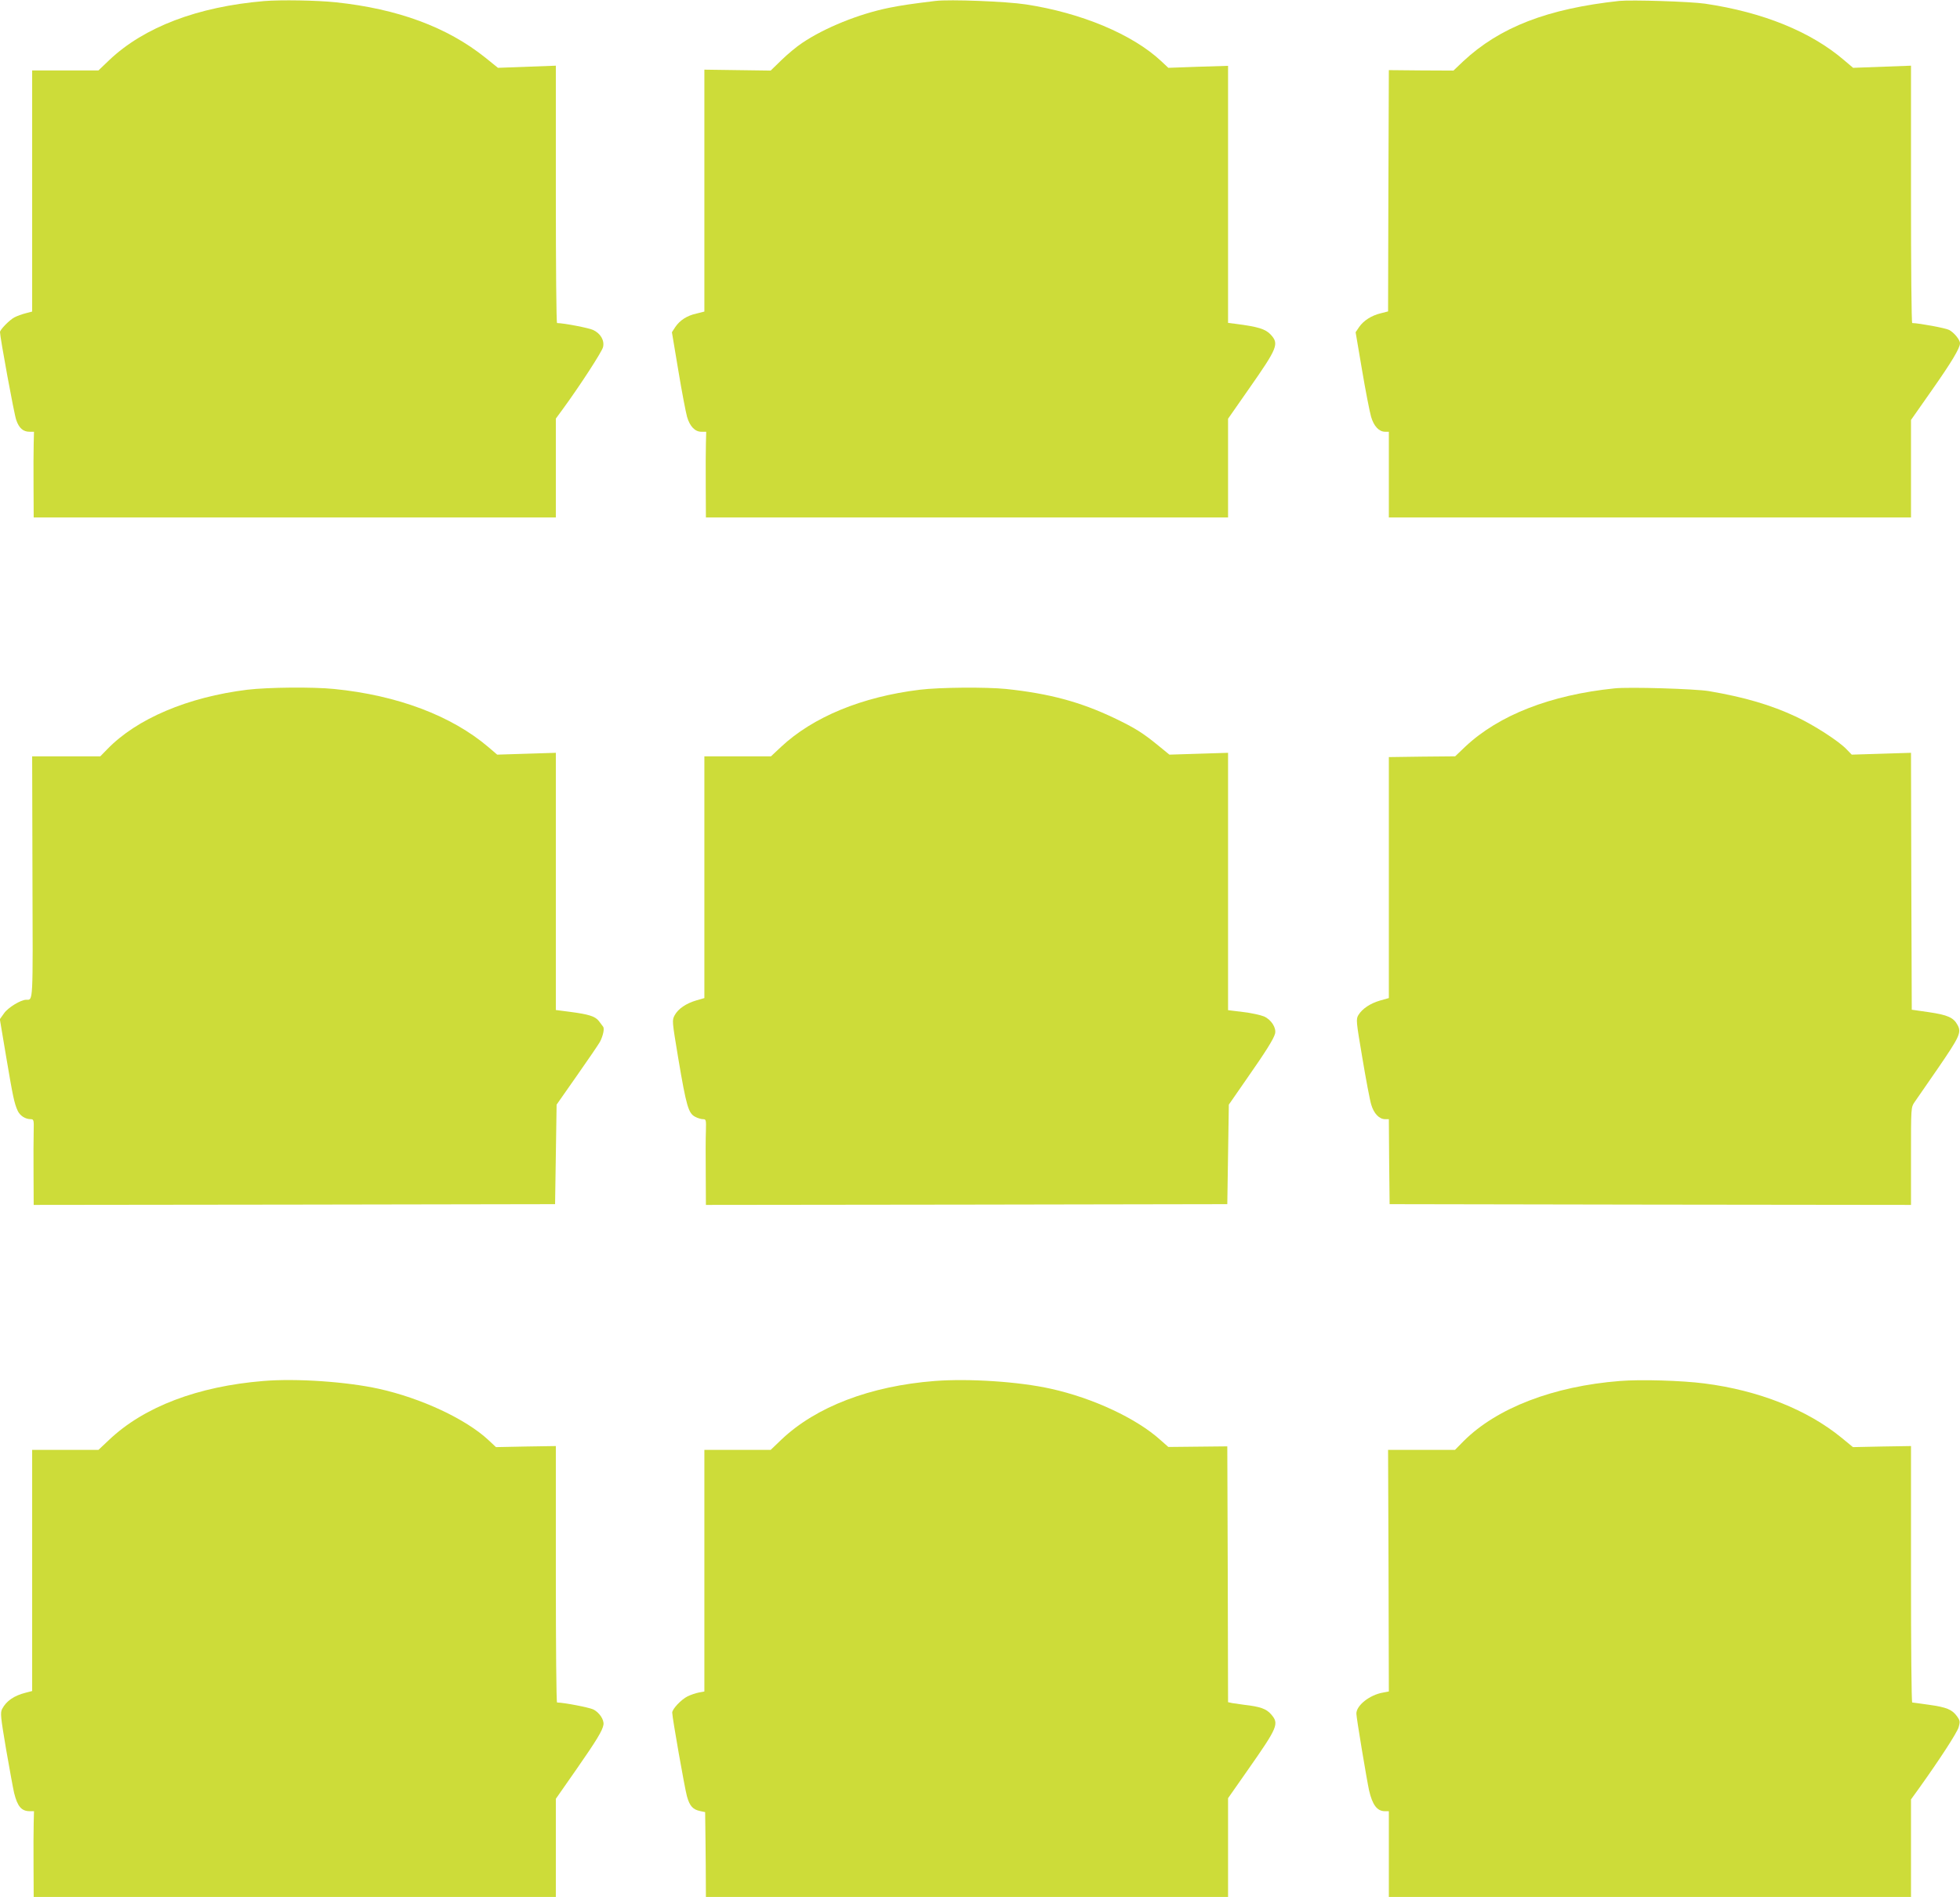
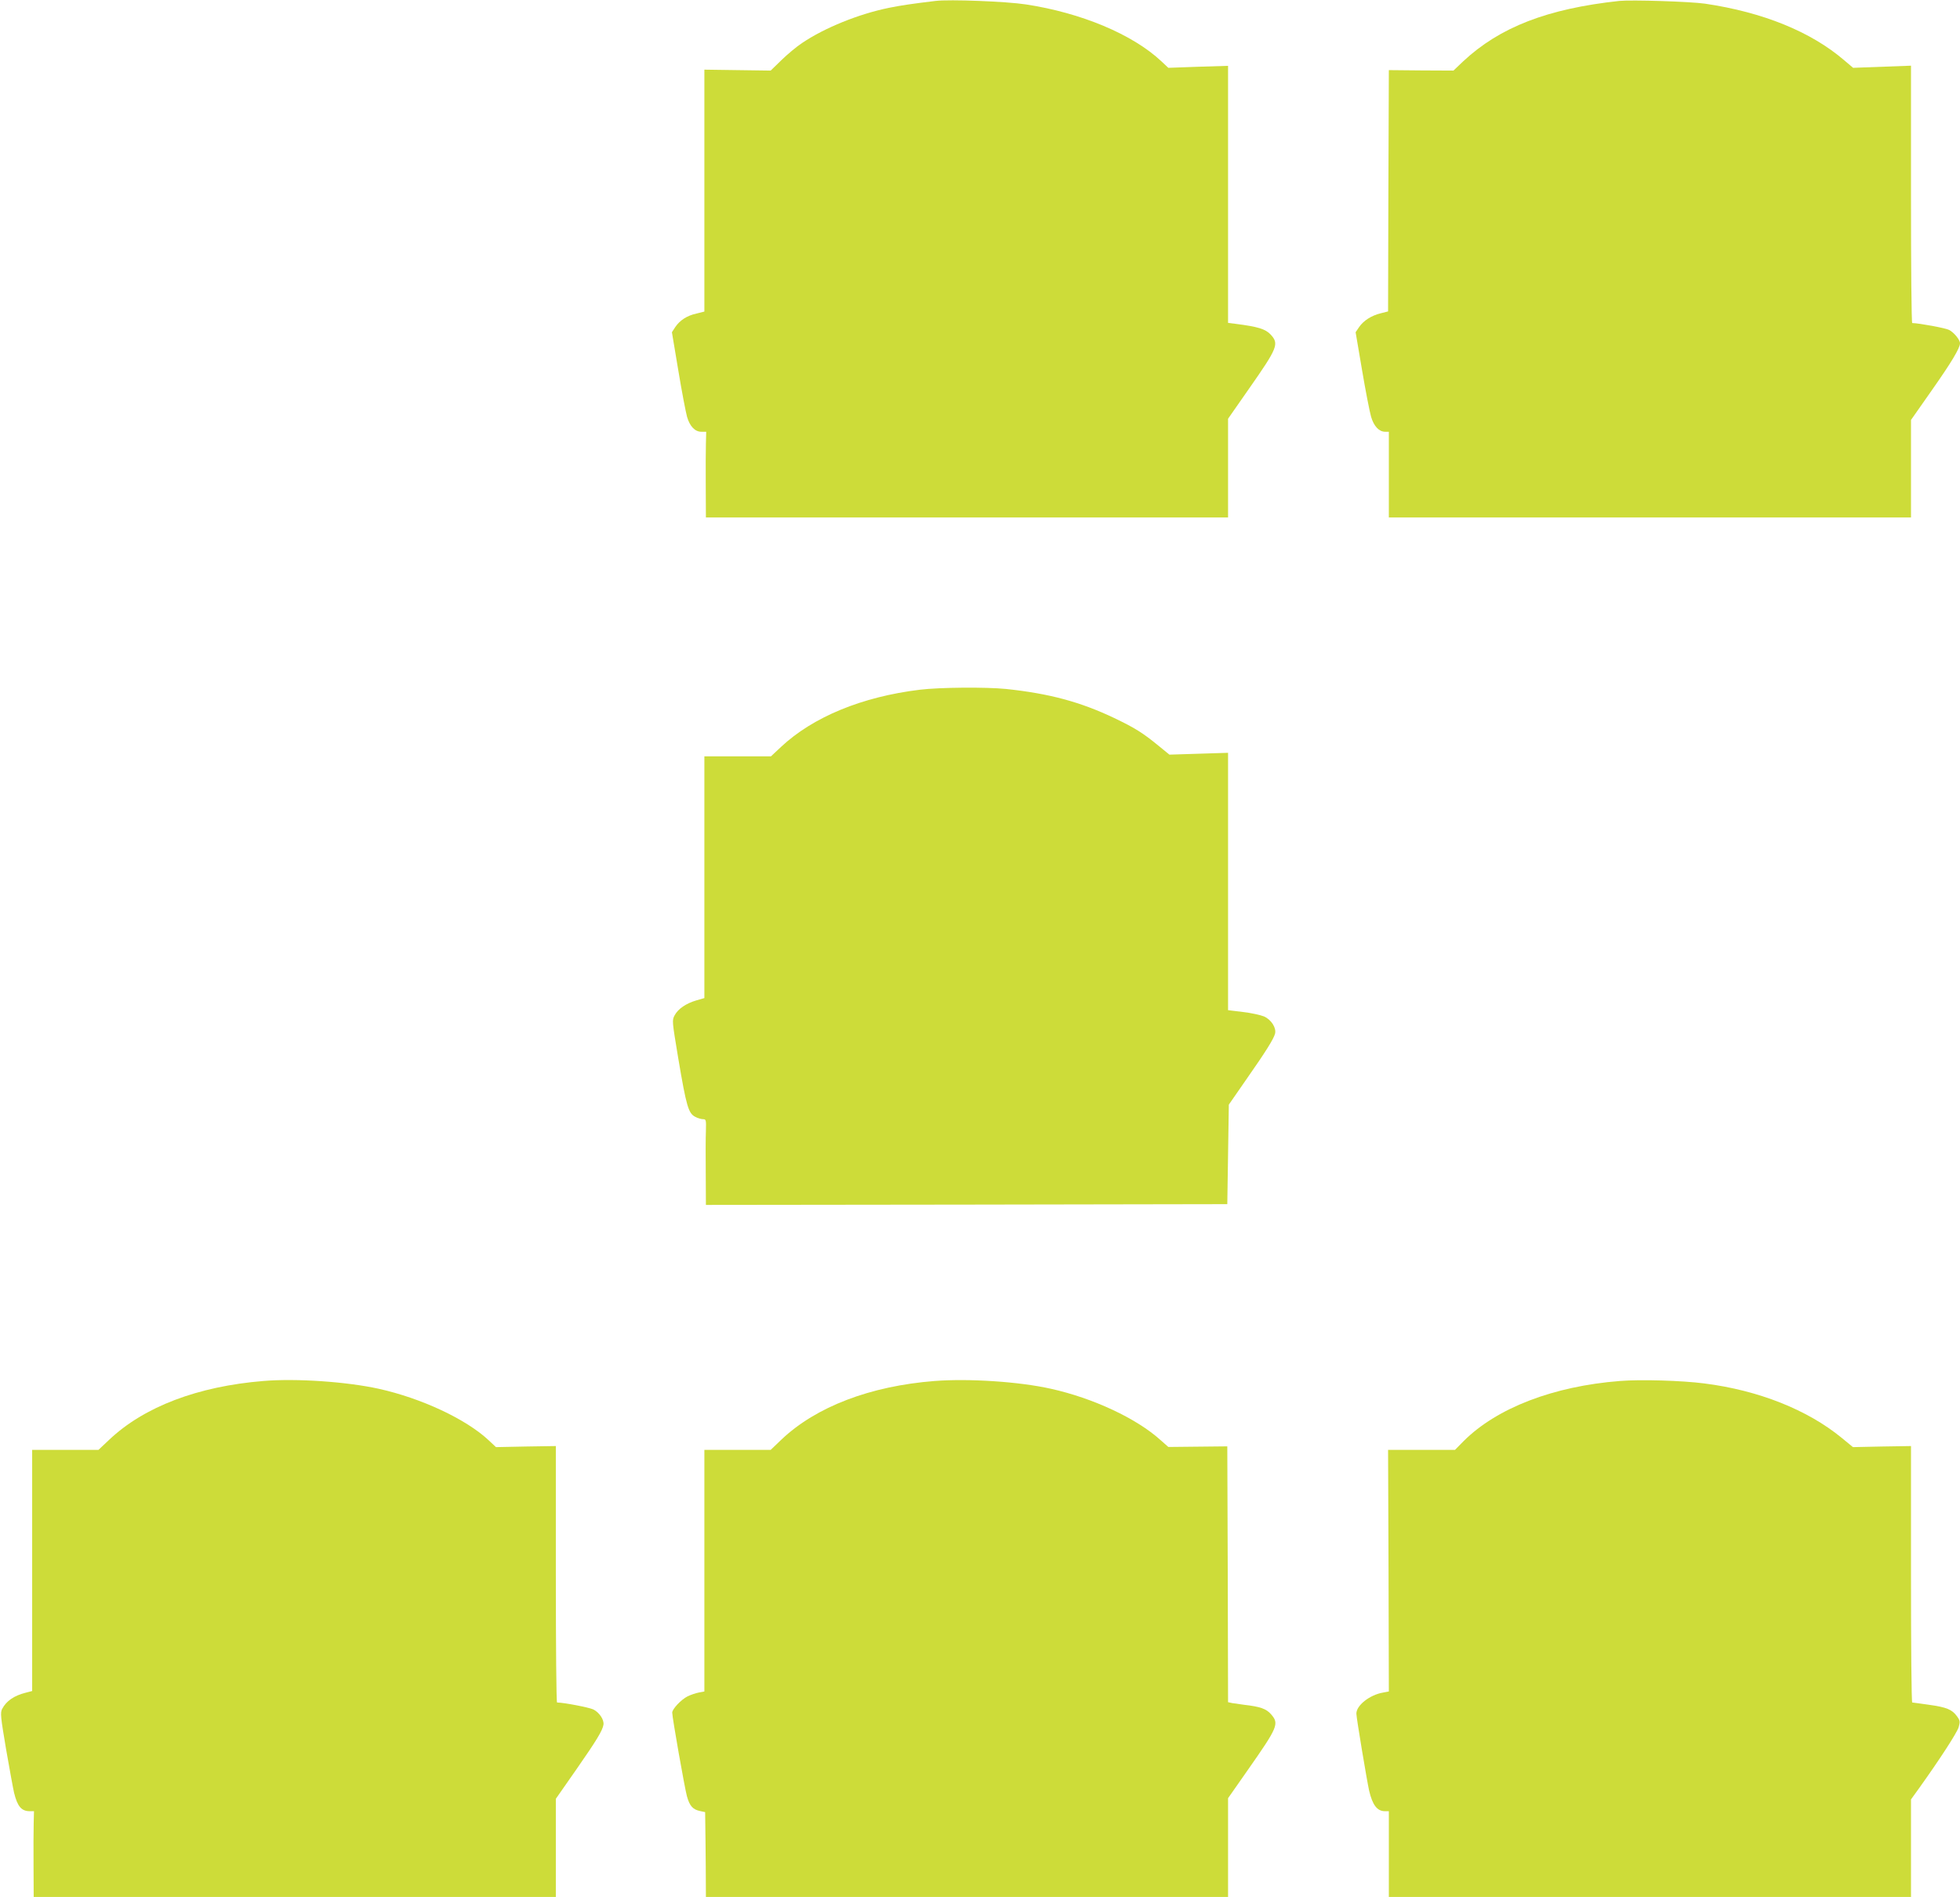
<svg xmlns="http://www.w3.org/2000/svg" version="1.0" width="1280pt" height="1239pt" viewBox="0 0 1280 1239" preserveAspectRatio="xMidYMid meet">
  <g transform="translate(0,1239) scale(0.1,-0.1)" fill="#cddc39" stroke="none">
-     <path d="M1725 12383 c-435 -37 -784 -170 -1011 -385 l-71 -68 -217 0 -216 0 0 -787 0 -788 -42 -11 c-24 -6 -57 -18 -74 -27 -31 -16 -94 -80 -94 -96 0 -33 92 -536 106 -574 18 -53 45 -77 87 -77 l29 0 -2 -77 c-1 -43 -2 -169 -1 -280 l1 -203 1705 0 1705 0 0 323 0 323 47 64 c111 152 253 371 261 402 11 43 -15 90 -65 113 -28 13 -187 44 -235 45 -5 0 -8 378 -8 840 l0 841 -189 -7 -189 -7 -83 67 c-249 199 -570 318 -976 361 -124 13 -361 17 -468 8z" />
    <path d="M6110 12384 c-164 -20 -218 -28 -304 -45 -197 -40 -420 -130 -568 -230 -35 -23 -95 -73 -134 -111 l-71 -69 -217 3 -216 3 0 -790 0 -790 -52 -13 c-62 -14 -107 -43 -138 -88 l-22 -34 42 -251 c23 -139 49 -274 57 -302 18 -62 52 -97 93 -97 l32 0 -2 -77 c-1 -43 -2 -169 -1 -280 l1 -203 1705 0 1705 0 0 323 0 322 136 195 c189 270 198 294 142 355 -34 36 -81 51 -230 70 l-48 6 0 840 0 839 -195 -6 -195 -7 -47 44 c-187 175 -522 315 -882 370 -130 20 -499 34 -591 23z" />
    <path d="M10575 12384 c-470 -51 -780 -171 -1020 -395 l-63 -60 -211 1 -211 2 -3 -788 -2 -788 -47 -12 c-62 -15 -113 -48 -142 -90 l-23 -34 42 -247 c23 -137 50 -274 59 -305 18 -62 52 -98 92 -98 l24 0 0 -280 0 -280 1705 0 1705 0 0 318 0 319 136 194 c127 181 184 275 184 307 0 23 -40 71 -71 87 -22 12 -195 44 -241 45 -5 0 -8 378 -8 840 l0 841 -189 -7 -189 -7 -59 50 c-217 186 -529 313 -908 369 -97 14 -479 26 -560 18z" />
-     <path d="M1615 7885 c-388 -48 -722 -189 -915 -389 l-45 -46 -222 0 -223 0 2 -790 c3 -836 5 -800 -41 -800 -35 0 -119 -51 -145 -89 l-27 -38 41 -244 c44 -260 53 -306 76 -355 15 -32 50 -54 85 -54 19 0 21 -6 19 -77 -1 -43 -2 -169 -1 -281 l1 -202 1703 2 1702 3 5 325 5 325 133 190 c74 105 141 204 150 220 21 41 31 88 20 100 -4 6 -17 22 -27 36 -24 31 -66 44 -188 60 l-93 12 0 840 0 840 -192 -6 -191 -6 -56 48 c-241 206 -596 340 -1010 381 -140 14 -431 11 -566 -5z" />
    <path d="M6007 7885 c-378 -46 -698 -178 -907 -374 l-65 -61 -217 0 -218 0 0 -789 0 -790 -52 -15 c-68 -20 -119 -55 -142 -97 -18 -34 -17 -37 23 -279 54 -320 67 -362 112 -385 15 -8 38 -15 50 -15 20 0 21 -4 19 -77 -2 -43 -2 -169 -1 -281 l1 -202 1703 2 1702 3 5 325 5 325 113 163 c128 183 180 266 189 301 9 38 -25 91 -72 112 -22 9 -84 23 -137 29 l-98 12 0 841 0 840 -191 -6 -192 -6 -71 58 c-105 86 -154 116 -289 181 -223 106 -424 160 -707 190 -130 13 -432 11 -563 -5z" />
-     <path d="M10545 7894 c-420 -43 -757 -175 -976 -381 l-66 -63 -217 -2 -216 -3 0 -787 0 -787 -57 -16 c-65 -19 -116 -53 -142 -95 -16 -28 -15 -38 26 -280 23 -138 49 -276 58 -305 17 -58 52 -95 91 -95 l24 0 2 -277 3 -278 1703 -3 1702 -2 0 319 c0 317 0 318 23 352 13 19 80 116 150 217 144 210 158 238 131 287 -26 49 -65 66 -188 84 l-111 16 -3 839 -2 839 -193 -6 -194 -6 -34 35 c-51 54 -213 158 -330 213 -165 77 -335 127 -569 167 -92 15 -518 28 -615 18z" />
    <path d="M1720 3370 c-428 -35 -779 -168 -1007 -384 l-70 -66 -217 0 -216 0 0 -787 0 -788 -42 -11 c-76 -19 -127 -54 -154 -106 -13 -25 -10 -51 26 -265 23 -131 46 -258 52 -283 22 -89 48 -120 103 -120 l27 0 -2 -77 c-1 -43 -2 -169 -1 -280 l1 -203 1705 0 1705 0 0 321 0 320 134 192 c133 191 171 254 177 292 5 33 -28 81 -67 100 -29 13 -187 44 -236 45 -5 0 -8 377 -8 838 l0 837 -195 -3 -196 -4 -49 46 c-147 137 -437 273 -716 335 -209 46 -537 69 -754 51z" />
    <path d="M6104 3370 c-421 -33 -774 -168 -1000 -382 l-71 -68 -217 0 -216 0 0 -789 0 -789 -37 -7 c-20 -4 -53 -15 -73 -25 -42 -21 -100 -83 -100 -106 0 -32 81 -491 96 -546 18 -65 39 -87 86 -97 l33 -7 1 -79 c1 -44 2 -169 3 -277 l1 -198 1705 0 1705 0 0 323 0 322 126 180 c201 287 209 306 154 369 -31 35 -70 49 -175 61 -27 4 -62 9 -77 11 l-28 6 -2 835 -3 836 -193 -2 -192 -2 -51 45 c-157 142 -441 274 -715 335 -210 47 -535 68 -760 51z" />
    <path d="M10579 3370 c-434 -34 -803 -176 -1020 -392 l-57 -58 -219 0 -218 0 3 -789 2 -789 -37 -7 c-89 -15 -176 -85 -175 -138 0 -27 68 -433 83 -502 22 -94 52 -134 102 -135 l27 0 0 -280 0 -280 1705 0 1705 0 0 319 0 318 57 79 c130 182 242 354 254 392 10 36 10 43 -10 71 -32 45 -68 60 -183 76 -57 8 -106 15 -110 15 -5 0 -8 377 -8 838 l0 837 -190 -3 -189 -4 -73 60 c-224 184 -543 311 -898 356 -147 19 -415 27 -551 16z" />
  </g>
</svg>